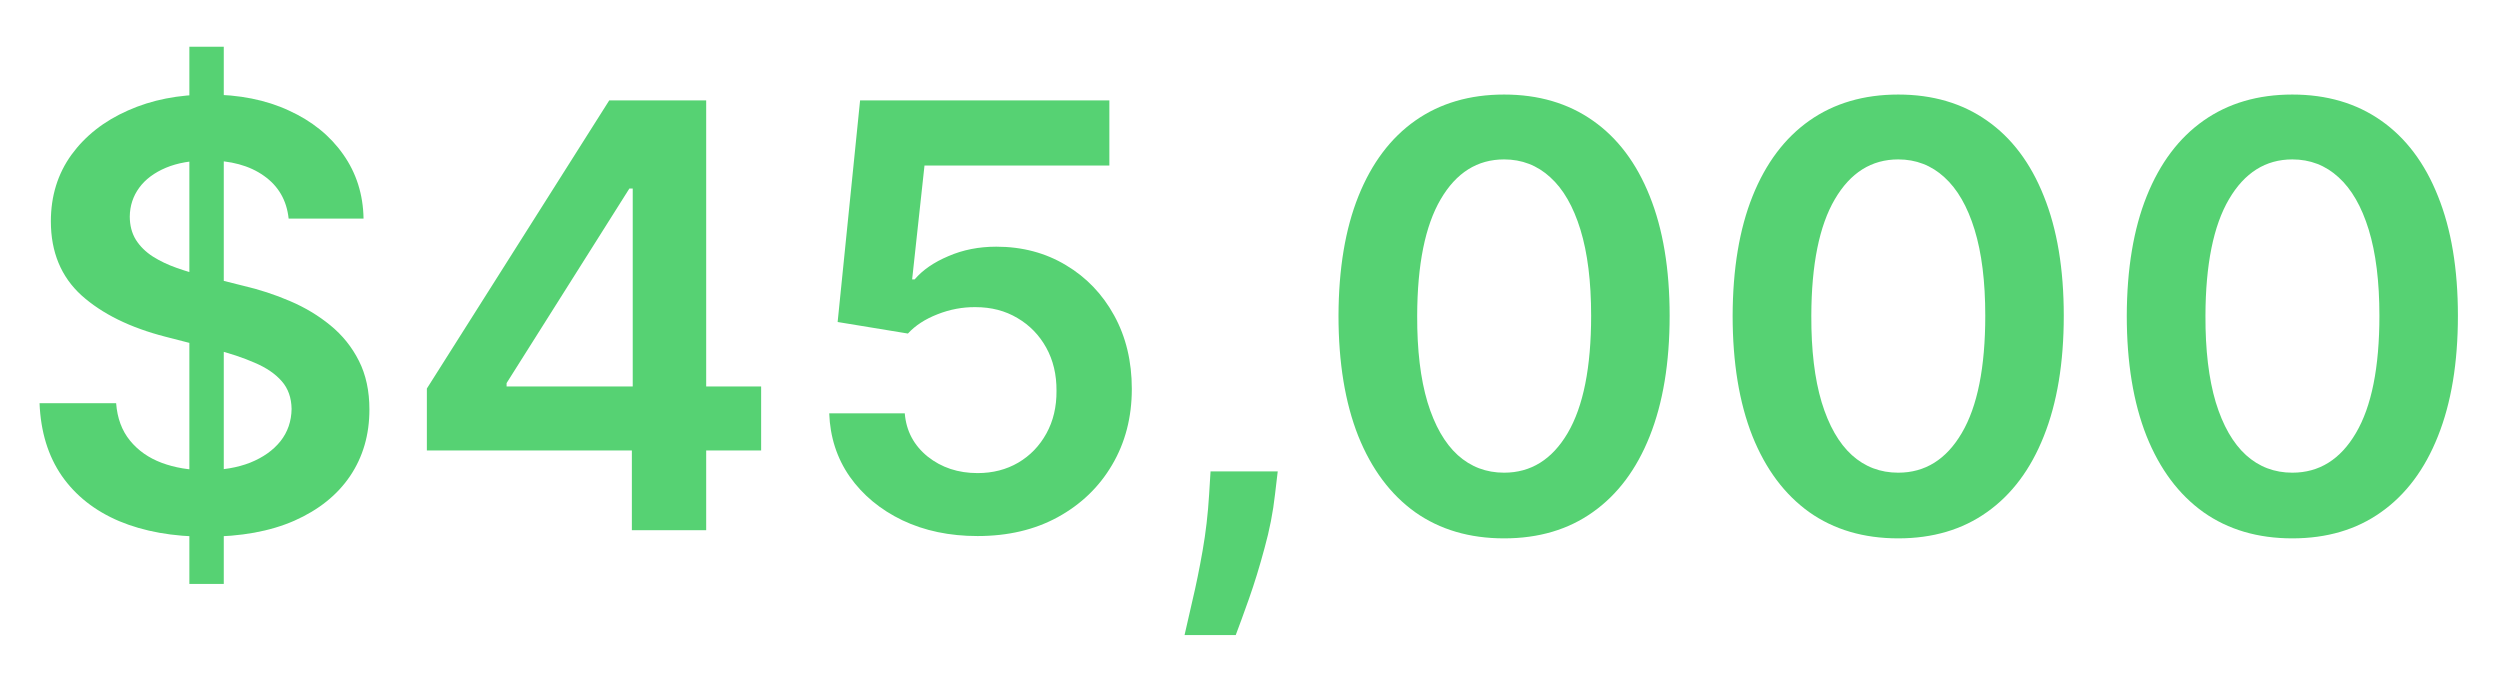
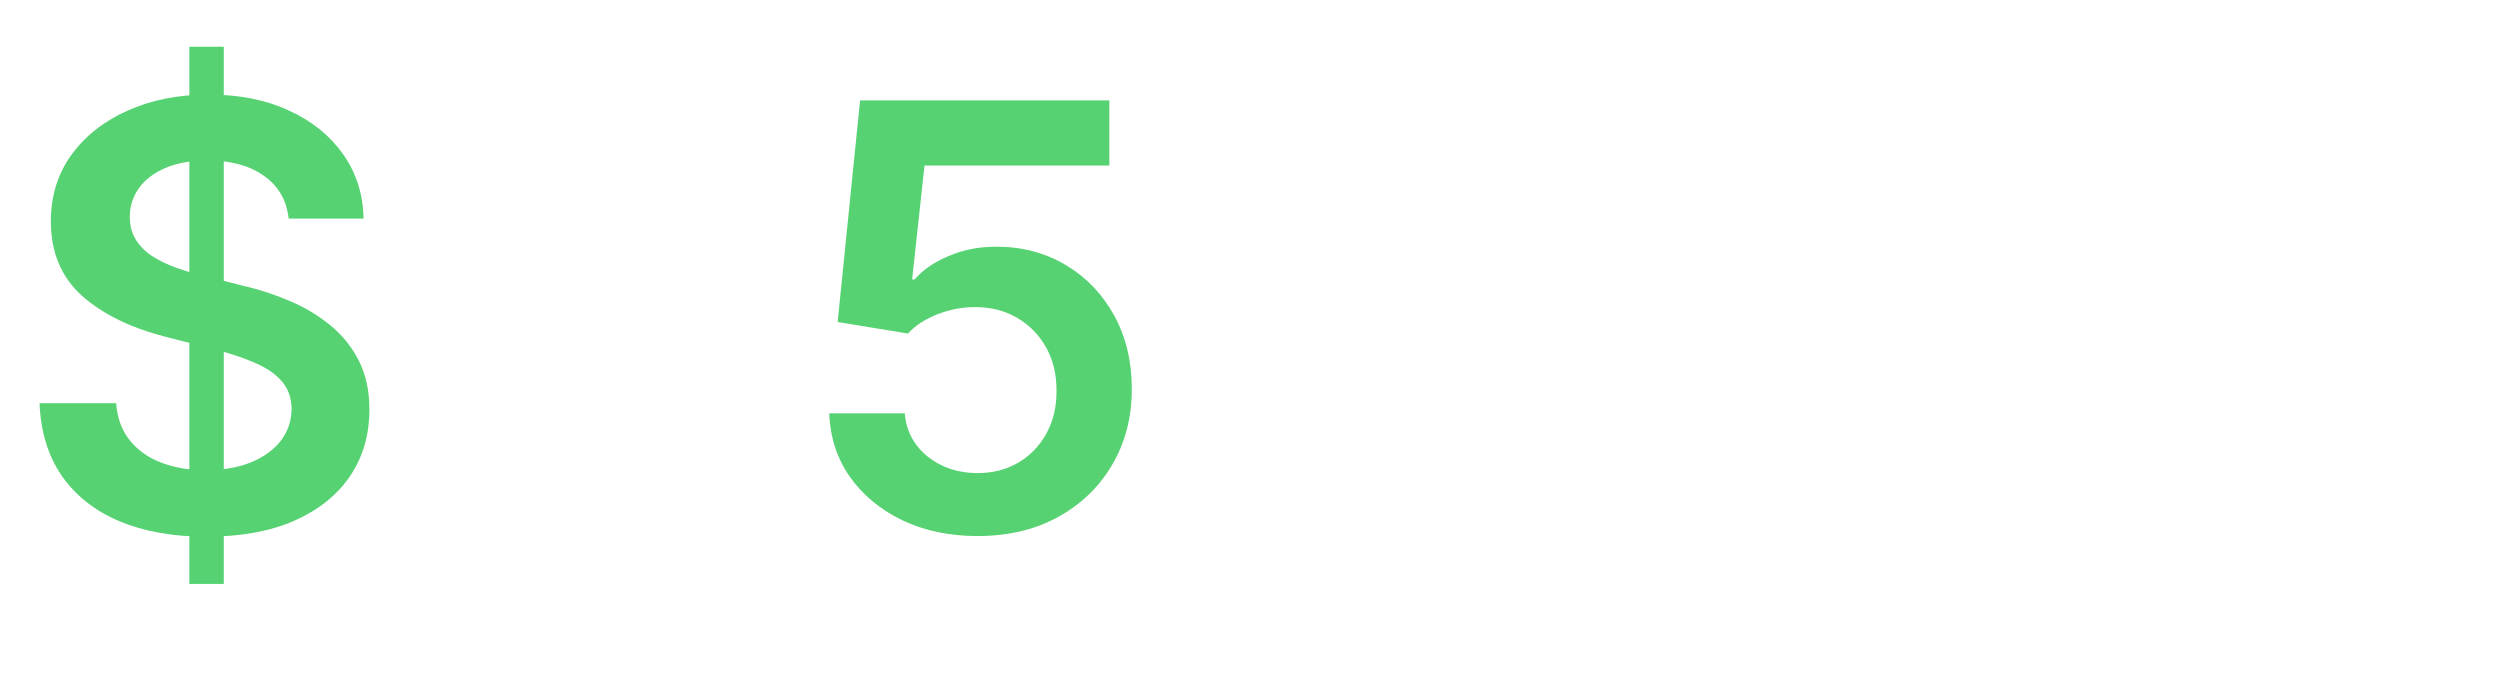
<svg xmlns="http://www.w3.org/2000/svg" width="55" height="15" viewBox="0 0 55 15" fill="none">
-   <path d="M50.431 11.844C49.671 11.844 49.019 11.652 48.474 11.267C47.932 10.879 47.515 10.321 47.223 9.591C46.934 8.859 46.789 7.977 46.789 6.946C46.792 5.915 46.938 5.038 47.228 4.315C47.52 3.588 47.937 3.034 48.479 2.653C49.023 2.271 49.674 2.08 50.431 2.08C51.189 2.08 51.84 2.271 52.384 2.653C52.929 3.034 53.346 3.588 53.635 4.315C53.928 5.041 54.074 5.918 54.074 6.946C54.074 7.98 53.928 8.863 53.635 9.596C53.346 10.325 52.929 10.882 52.384 11.267C51.843 11.652 51.192 11.844 50.431 11.844ZM50.431 10.399C51.022 10.399 51.489 10.108 51.83 9.527C52.175 8.942 52.347 8.082 52.347 6.946C52.347 6.195 52.269 5.564 52.112 5.053C51.955 4.542 51.733 4.158 51.447 3.899C51.161 3.637 50.822 3.507 50.431 3.507C49.844 3.507 49.379 3.799 49.037 4.384C48.696 4.965 48.523 5.82 48.52 6.946C48.517 7.7 48.593 8.334 48.746 8.848C48.903 9.362 49.125 9.75 49.411 10.011C49.697 10.27 50.038 10.399 50.431 10.399Z" fill="#56D273" />
-   <path d="M41.761 11.844C41 11.844 40.348 11.652 39.803 11.267C39.261 10.879 38.844 10.321 38.552 9.591C38.263 8.859 38.118 7.977 38.118 6.946C38.121 5.915 38.267 5.038 38.557 4.315C38.849 3.588 39.266 3.034 39.808 2.653C40.352 2.271 41.004 2.08 41.761 2.08C42.518 2.08 43.169 2.271 43.713 2.653C44.258 3.034 44.675 3.588 44.964 4.315C45.257 5.041 45.403 5.918 45.403 6.946C45.403 7.98 45.257 8.863 44.964 9.596C44.675 10.325 44.258 10.882 43.713 11.267C43.172 11.652 42.521 11.844 41.761 11.844ZM41.761 10.399C42.352 10.399 42.818 10.108 43.159 9.527C43.504 8.942 43.676 8.082 43.676 6.946C43.676 6.195 43.598 5.564 43.441 5.053C43.284 4.542 43.062 4.158 42.776 3.899C42.49 3.637 42.151 3.507 41.761 3.507C41.173 3.507 40.708 3.799 40.366 4.384C40.025 4.965 39.852 5.82 39.849 6.946C39.846 7.7 39.922 8.334 40.076 8.848C40.233 9.362 40.454 9.75 40.74 10.011C41.026 10.27 41.367 10.399 41.761 10.399Z" fill="#56D273" />
-   <path d="M33.09 11.844C32.33 11.844 31.677 11.652 31.132 11.267C30.591 10.879 30.174 10.321 29.881 9.591C29.592 8.859 29.447 7.977 29.447 6.946C29.45 5.915 29.596 5.038 29.886 4.315C30.178 3.588 30.595 3.034 31.137 2.653C31.682 2.271 32.333 2.08 33.09 2.08C33.847 2.08 34.498 2.271 35.042 2.653C35.587 3.034 36.004 3.588 36.294 4.315C36.586 5.041 36.732 5.918 36.732 6.946C36.732 7.98 36.586 8.863 36.294 9.596C36.004 10.325 35.587 10.882 35.042 11.267C34.501 11.652 33.85 11.844 33.09 11.844ZM33.09 10.399C33.681 10.399 34.147 10.108 34.489 9.527C34.833 8.942 35.005 8.082 35.005 6.946C35.005 6.195 34.927 5.564 34.77 5.053C34.613 4.542 34.392 4.158 34.105 3.899C33.819 3.637 33.48 3.507 33.09 3.507C32.502 3.507 32.037 3.799 31.695 4.384C31.354 4.965 31.181 5.82 31.178 6.946C31.175 7.7 31.251 8.334 31.405 8.848C31.562 9.362 31.783 9.75 32.069 10.011C32.356 10.27 32.696 10.399 33.09 10.399Z" fill="#56D273" />
-   <path d="M28.11 10.371L28.05 10.879C28.007 11.267 27.93 11.661 27.819 12.061C27.711 12.464 27.597 12.835 27.477 13.174C27.357 13.512 27.26 13.778 27.186 13.972H26.06C26.103 13.785 26.162 13.529 26.235 13.206C26.312 12.883 26.386 12.52 26.457 12.117C26.528 11.713 26.575 11.304 26.6 10.889L26.632 10.371H28.11Z" fill="#56D273" />
  <path d="M21.507 11.793C20.891 11.793 20.34 11.678 19.854 11.447C19.368 11.213 18.982 10.893 18.695 10.487C18.412 10.081 18.262 9.616 18.243 9.093H19.905C19.936 9.48 20.104 9.797 20.408 10.044C20.713 10.287 21.079 10.408 21.507 10.408C21.842 10.408 22.141 10.331 22.402 10.178C22.664 10.024 22.87 9.81 23.021 9.536C23.172 9.262 23.246 8.95 23.243 8.599C23.246 8.242 23.17 7.925 23.017 7.648C22.863 7.371 22.652 7.154 22.384 6.997C22.116 6.837 21.808 6.757 21.461 6.757C21.178 6.754 20.899 6.806 20.625 6.914C20.351 7.021 20.134 7.163 19.974 7.338L18.428 7.084L18.922 2.209H24.406V3.641H20.339L20.067 6.147H20.122C20.297 5.941 20.545 5.77 20.865 5.635C21.185 5.496 21.536 5.427 21.918 5.427C22.49 5.427 23.001 5.563 23.45 5.833C23.9 6.101 24.254 6.47 24.512 6.941C24.771 7.412 24.9 7.951 24.9 8.557C24.9 9.182 24.755 9.739 24.466 10.228C24.18 10.715 23.781 11.098 23.27 11.378C22.763 11.655 22.175 11.793 21.507 11.793Z" fill="#56D273" />
-   <path d="M9.391 9.91V8.548L13.403 2.209H14.538V4.148H13.846L11.145 8.428V8.502H16.745V9.91H9.391ZM13.901 11.664V9.494L13.92 8.885V2.209H15.536V11.664H13.901Z" fill="#56D273" />
  <path d="M4.166 12.846V1.028H4.923V12.846H4.166ZM6.35 4.809C6.307 4.405 6.125 4.092 5.805 3.867C5.488 3.642 5.076 3.53 4.568 3.53C4.211 3.53 3.905 3.584 3.649 3.691C3.394 3.799 3.198 3.945 3.063 4.13C2.928 4.315 2.858 4.525 2.855 4.762C2.855 4.959 2.9 5.13 2.989 5.275C3.081 5.42 3.206 5.543 3.363 5.644C3.52 5.743 3.694 5.826 3.885 5.893C4.075 5.961 4.268 6.018 4.462 6.064L5.348 6.286C5.705 6.369 6.048 6.481 6.378 6.623C6.71 6.764 7.007 6.943 7.269 7.158C7.533 7.374 7.743 7.634 7.896 7.939C8.05 8.243 8.127 8.6 8.127 9.01C8.127 9.564 7.986 10.051 7.702 10.473C7.419 10.892 7.01 11.219 6.475 11.456C5.942 11.69 5.297 11.807 4.54 11.807C3.805 11.807 3.166 11.693 2.624 11.466C2.086 11.238 1.664 10.905 1.359 10.468C1.058 10.031 0.895 9.499 0.87 8.871H2.555C2.58 9.2 2.681 9.474 2.86 9.693C3.038 9.911 3.271 10.075 3.557 10.182C3.846 10.29 4.169 10.344 4.526 10.344C4.899 10.344 5.225 10.288 5.505 10.178C5.788 10.064 6.01 9.907 6.17 9.707C6.33 9.504 6.411 9.267 6.415 8.996C6.411 8.75 6.339 8.546 6.198 8.386C6.056 8.223 5.857 8.088 5.602 7.98C5.35 7.869 5.054 7.771 4.716 7.685L3.64 7.408C2.861 7.208 2.246 6.904 1.793 6.498C1.344 6.089 1.119 5.546 1.119 4.869C1.119 4.312 1.27 3.824 1.572 3.405C1.877 2.987 2.29 2.662 2.814 2.431C3.337 2.197 3.929 2.08 4.591 2.08C5.262 2.08 5.85 2.197 6.354 2.431C6.862 2.662 7.261 2.984 7.55 3.396C7.839 3.805 7.989 4.276 7.998 4.809H6.35Z" fill="#56D273" />
</svg>